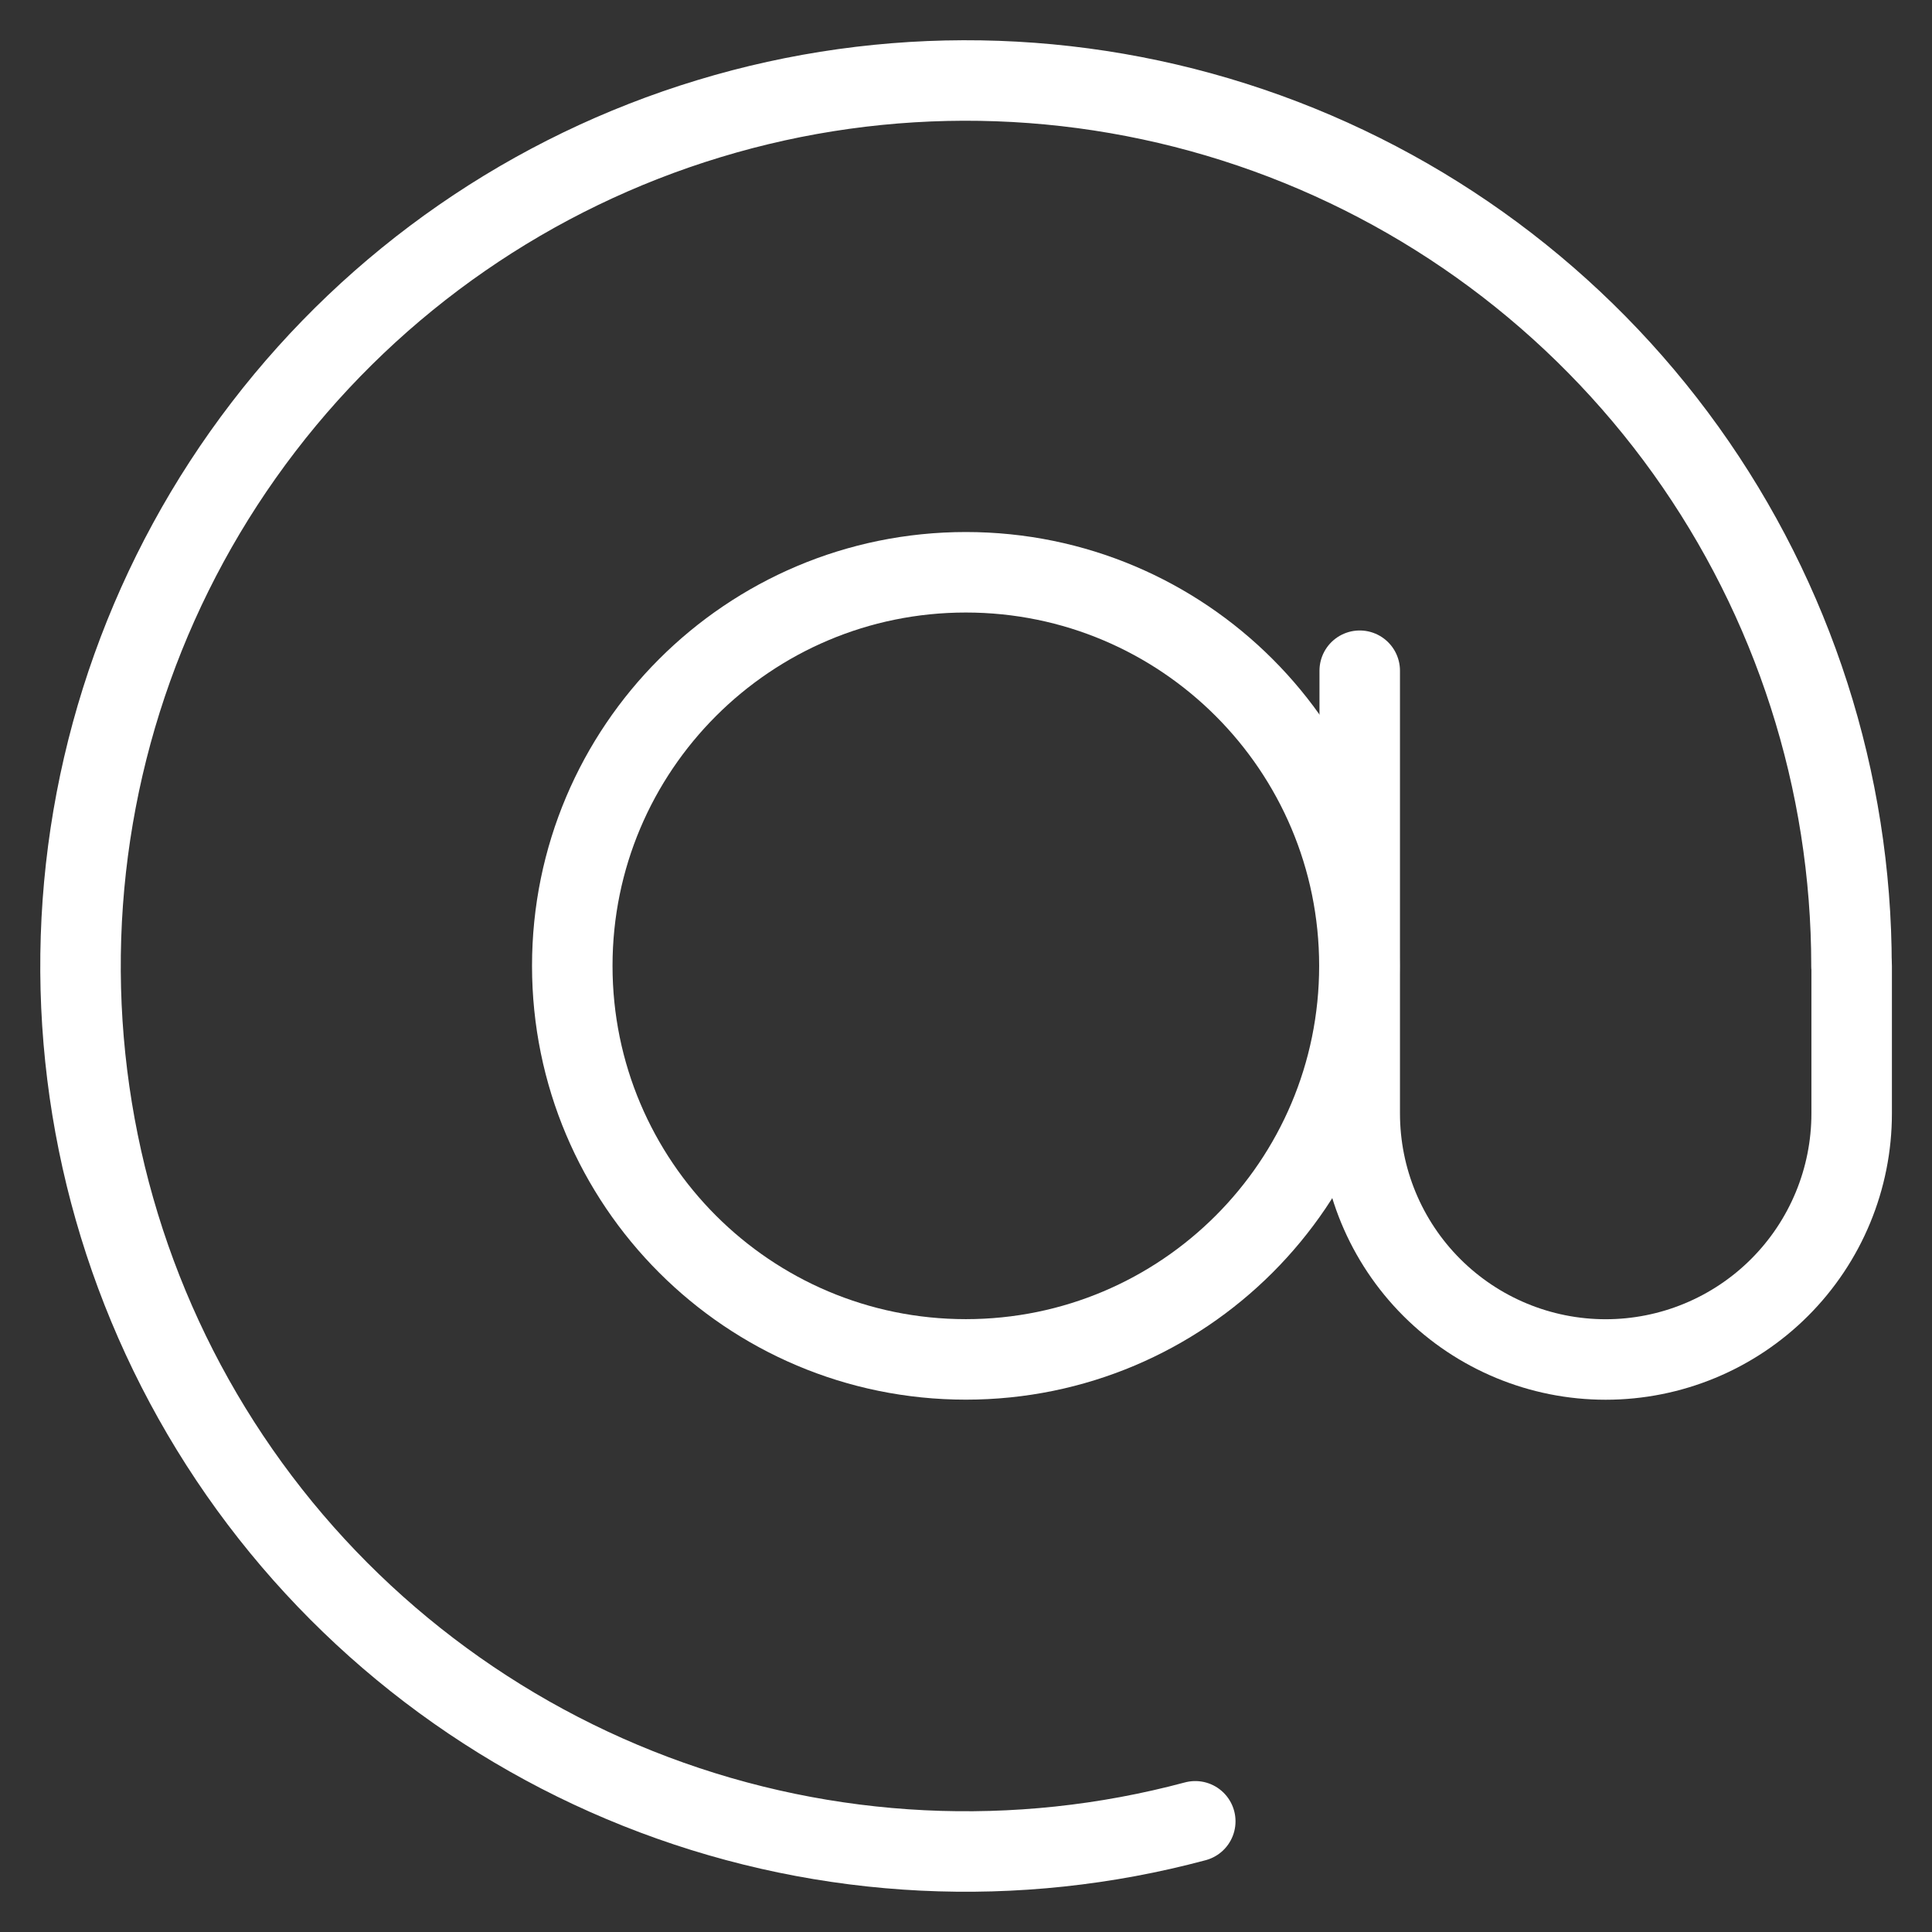
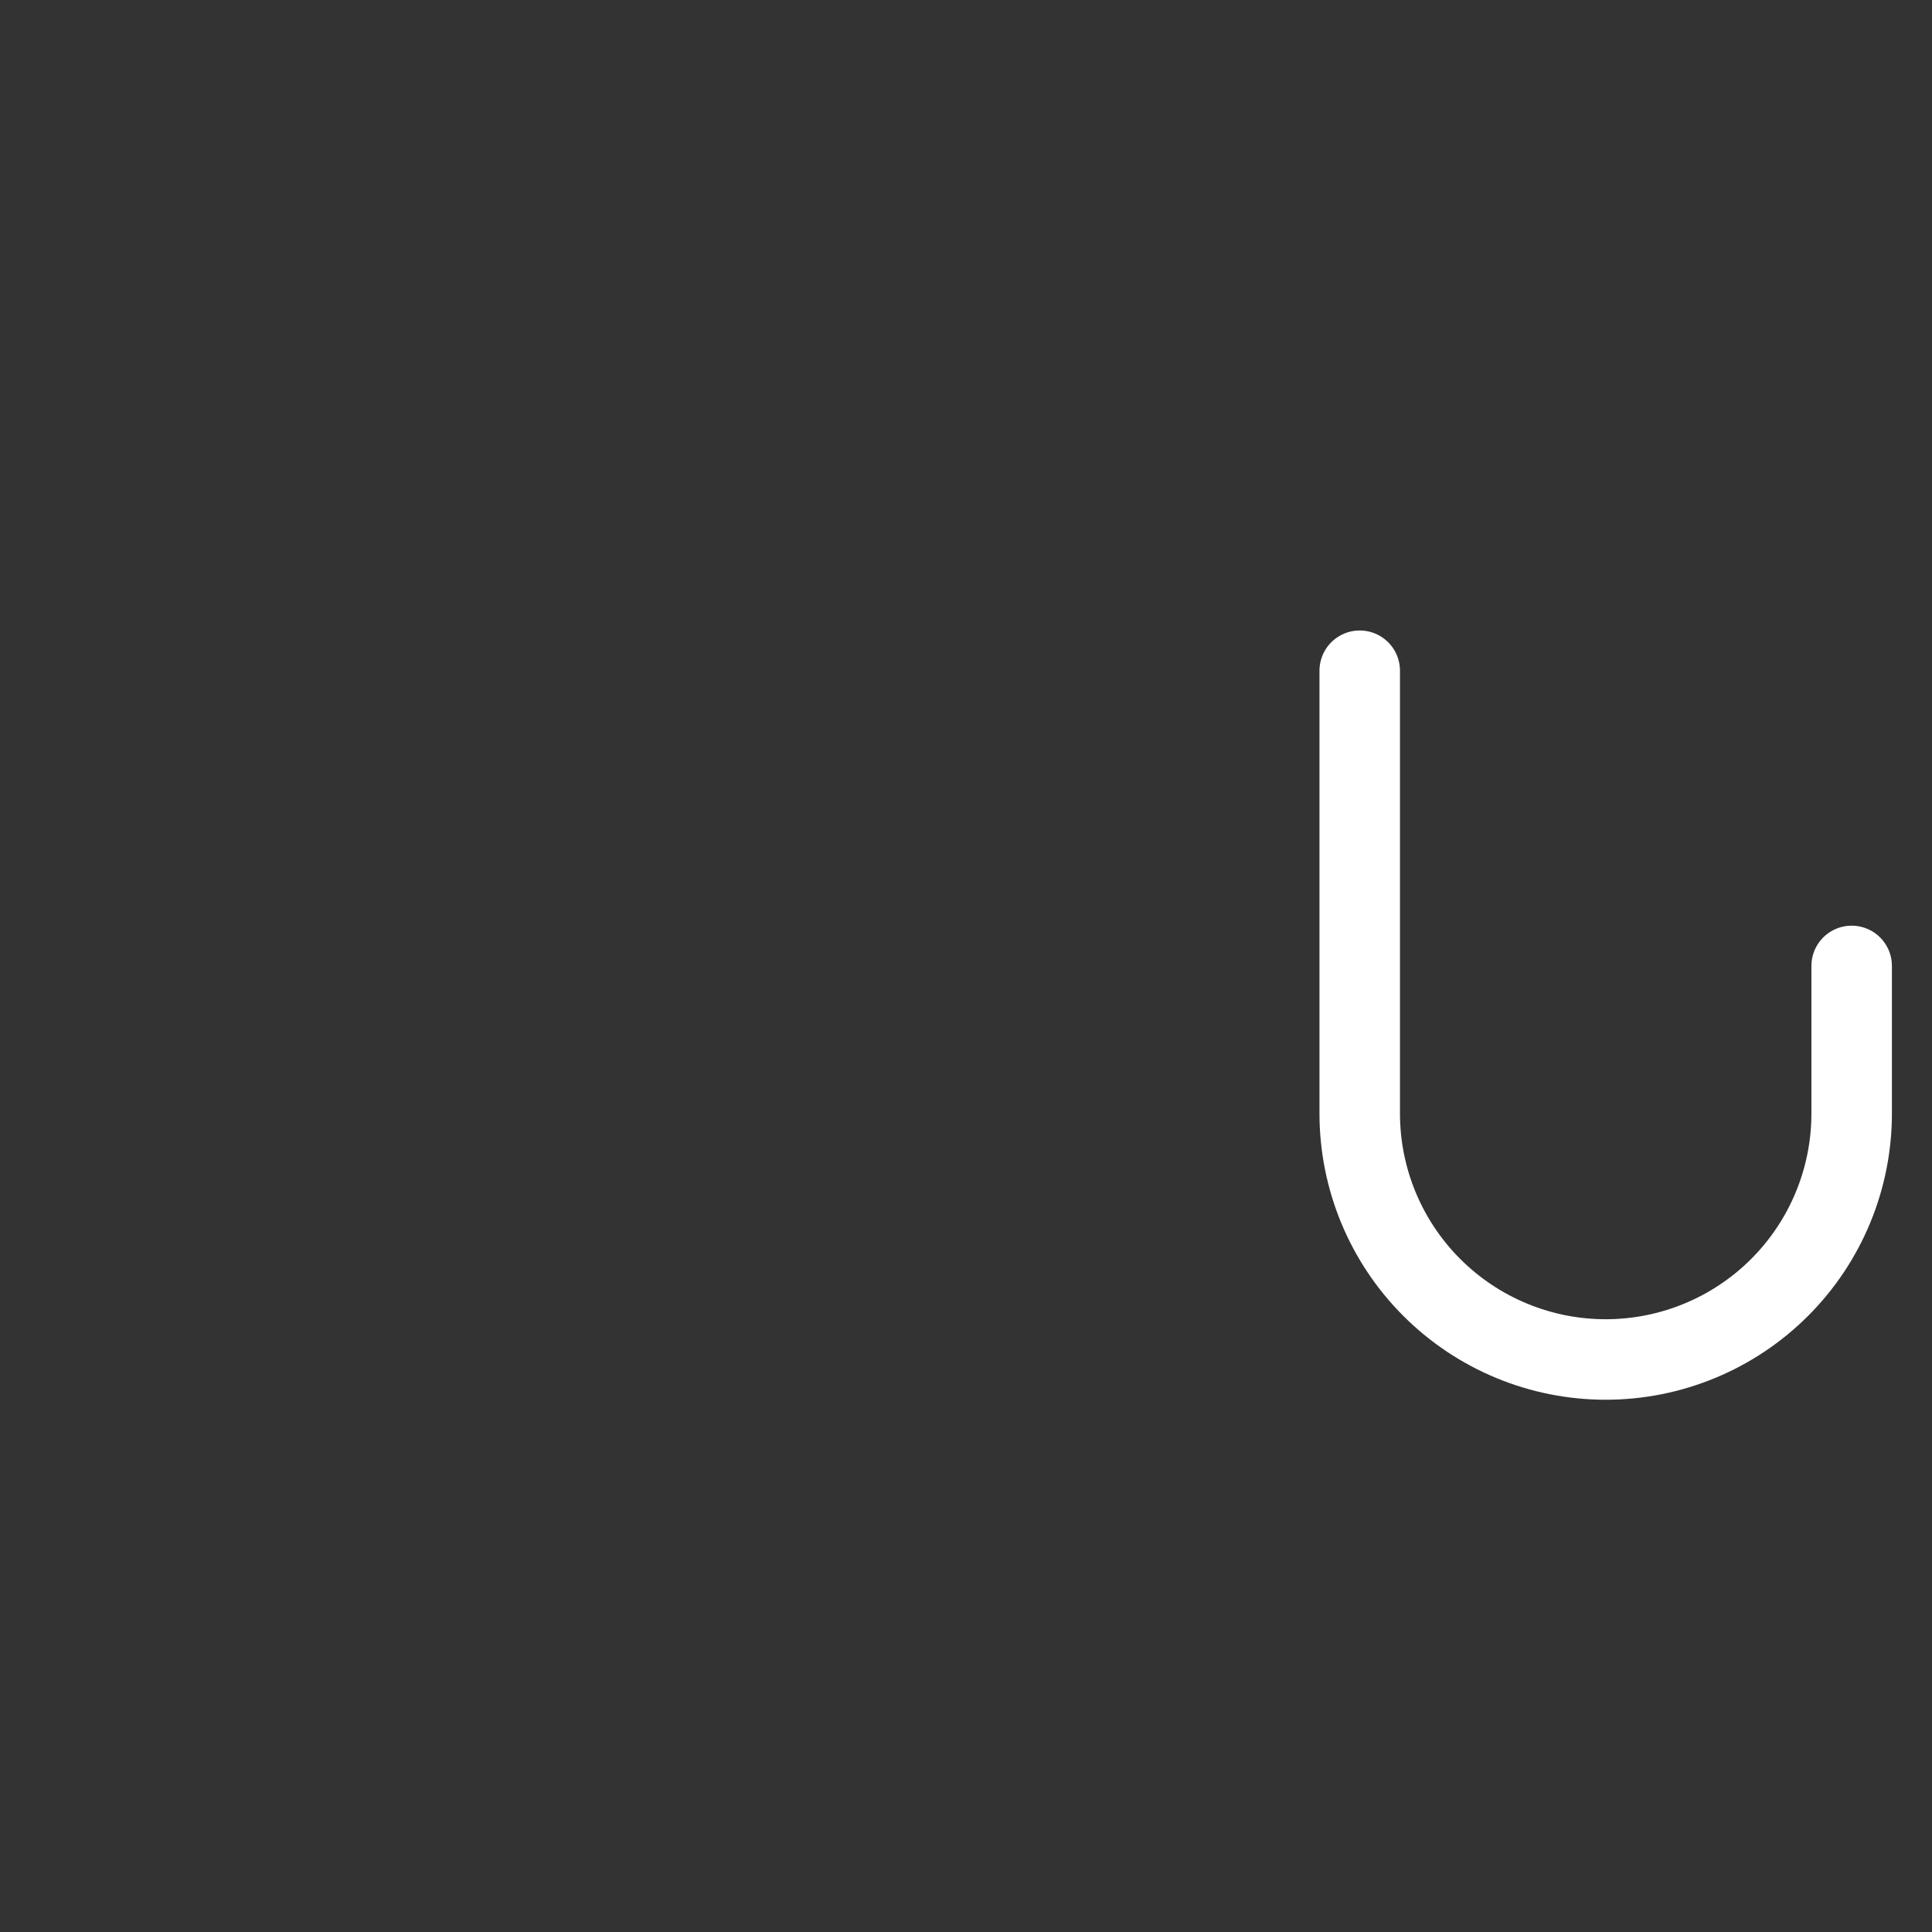
<svg xmlns="http://www.w3.org/2000/svg" viewBox="0 0 24.00 24.00" data-guides="{&quot;vertical&quot;:[],&quot;horizontal&quot;:[]}">
  <rect x="0" y="0" width="24.00" height="24.00" fill="#333333" stroke="none" />
  <defs />
-   <path fill="none" stroke="#ffffff" fill-opacity="1" stroke-width="1" stroke-opacity="1" stroke-linecap="round" id="tSvg414ec1d2bb" title="Path 2" d="M23 12C23 9.702 22.28 7.461 20.942 5.593C19.603 3.724 17.712 2.323 15.536 1.584C13.359 0.845 11.006 0.806 8.807 1.474C6.607 2.141 4.672 3.48 3.273 5.304C1.874 7.127 1.081 9.343 1.006 11.64C0.931 13.938 1.577 16.201 2.854 18.112C4.131 20.023 5.975 21.486 8.126 22.295C10.277 23.105 12.628 23.22 14.848 22.625" />
-   <path fill="none" stroke="#ffffff" fill-opacity="1" stroke-width="1" stroke-opacity="1" id="tSvg6bc5ac1b88" title="Path 3" d="M11.998 16.887C14.698 16.887 16.887 14.698 16.887 11.998C16.887 9.298 14.698 7.109 11.998 7.109C9.298 7.109 7.109 9.298 7.109 11.998C7.109 14.698 9.298 16.887 11.998 16.887Z" />
  <path fill="none" stroke="#ffffff" fill-opacity="1" stroke-width="1" stroke-opacity="1" stroke-linecap="round" id="tSvg4232cba91a" title="Path 4" d="M16.891 8.332C16.891 10.165 16.891 11.999 16.891 13.832C16.891 14.643 17.213 15.42 17.786 15.993C18.359 16.566 19.136 16.888 19.946 16.888C20.757 16.888 21.534 16.566 22.107 15.993C22.68 15.42 23.002 14.643 23.002 13.832C23.002 13.221 23.002 12.61 23.002 11.999" />
</svg>